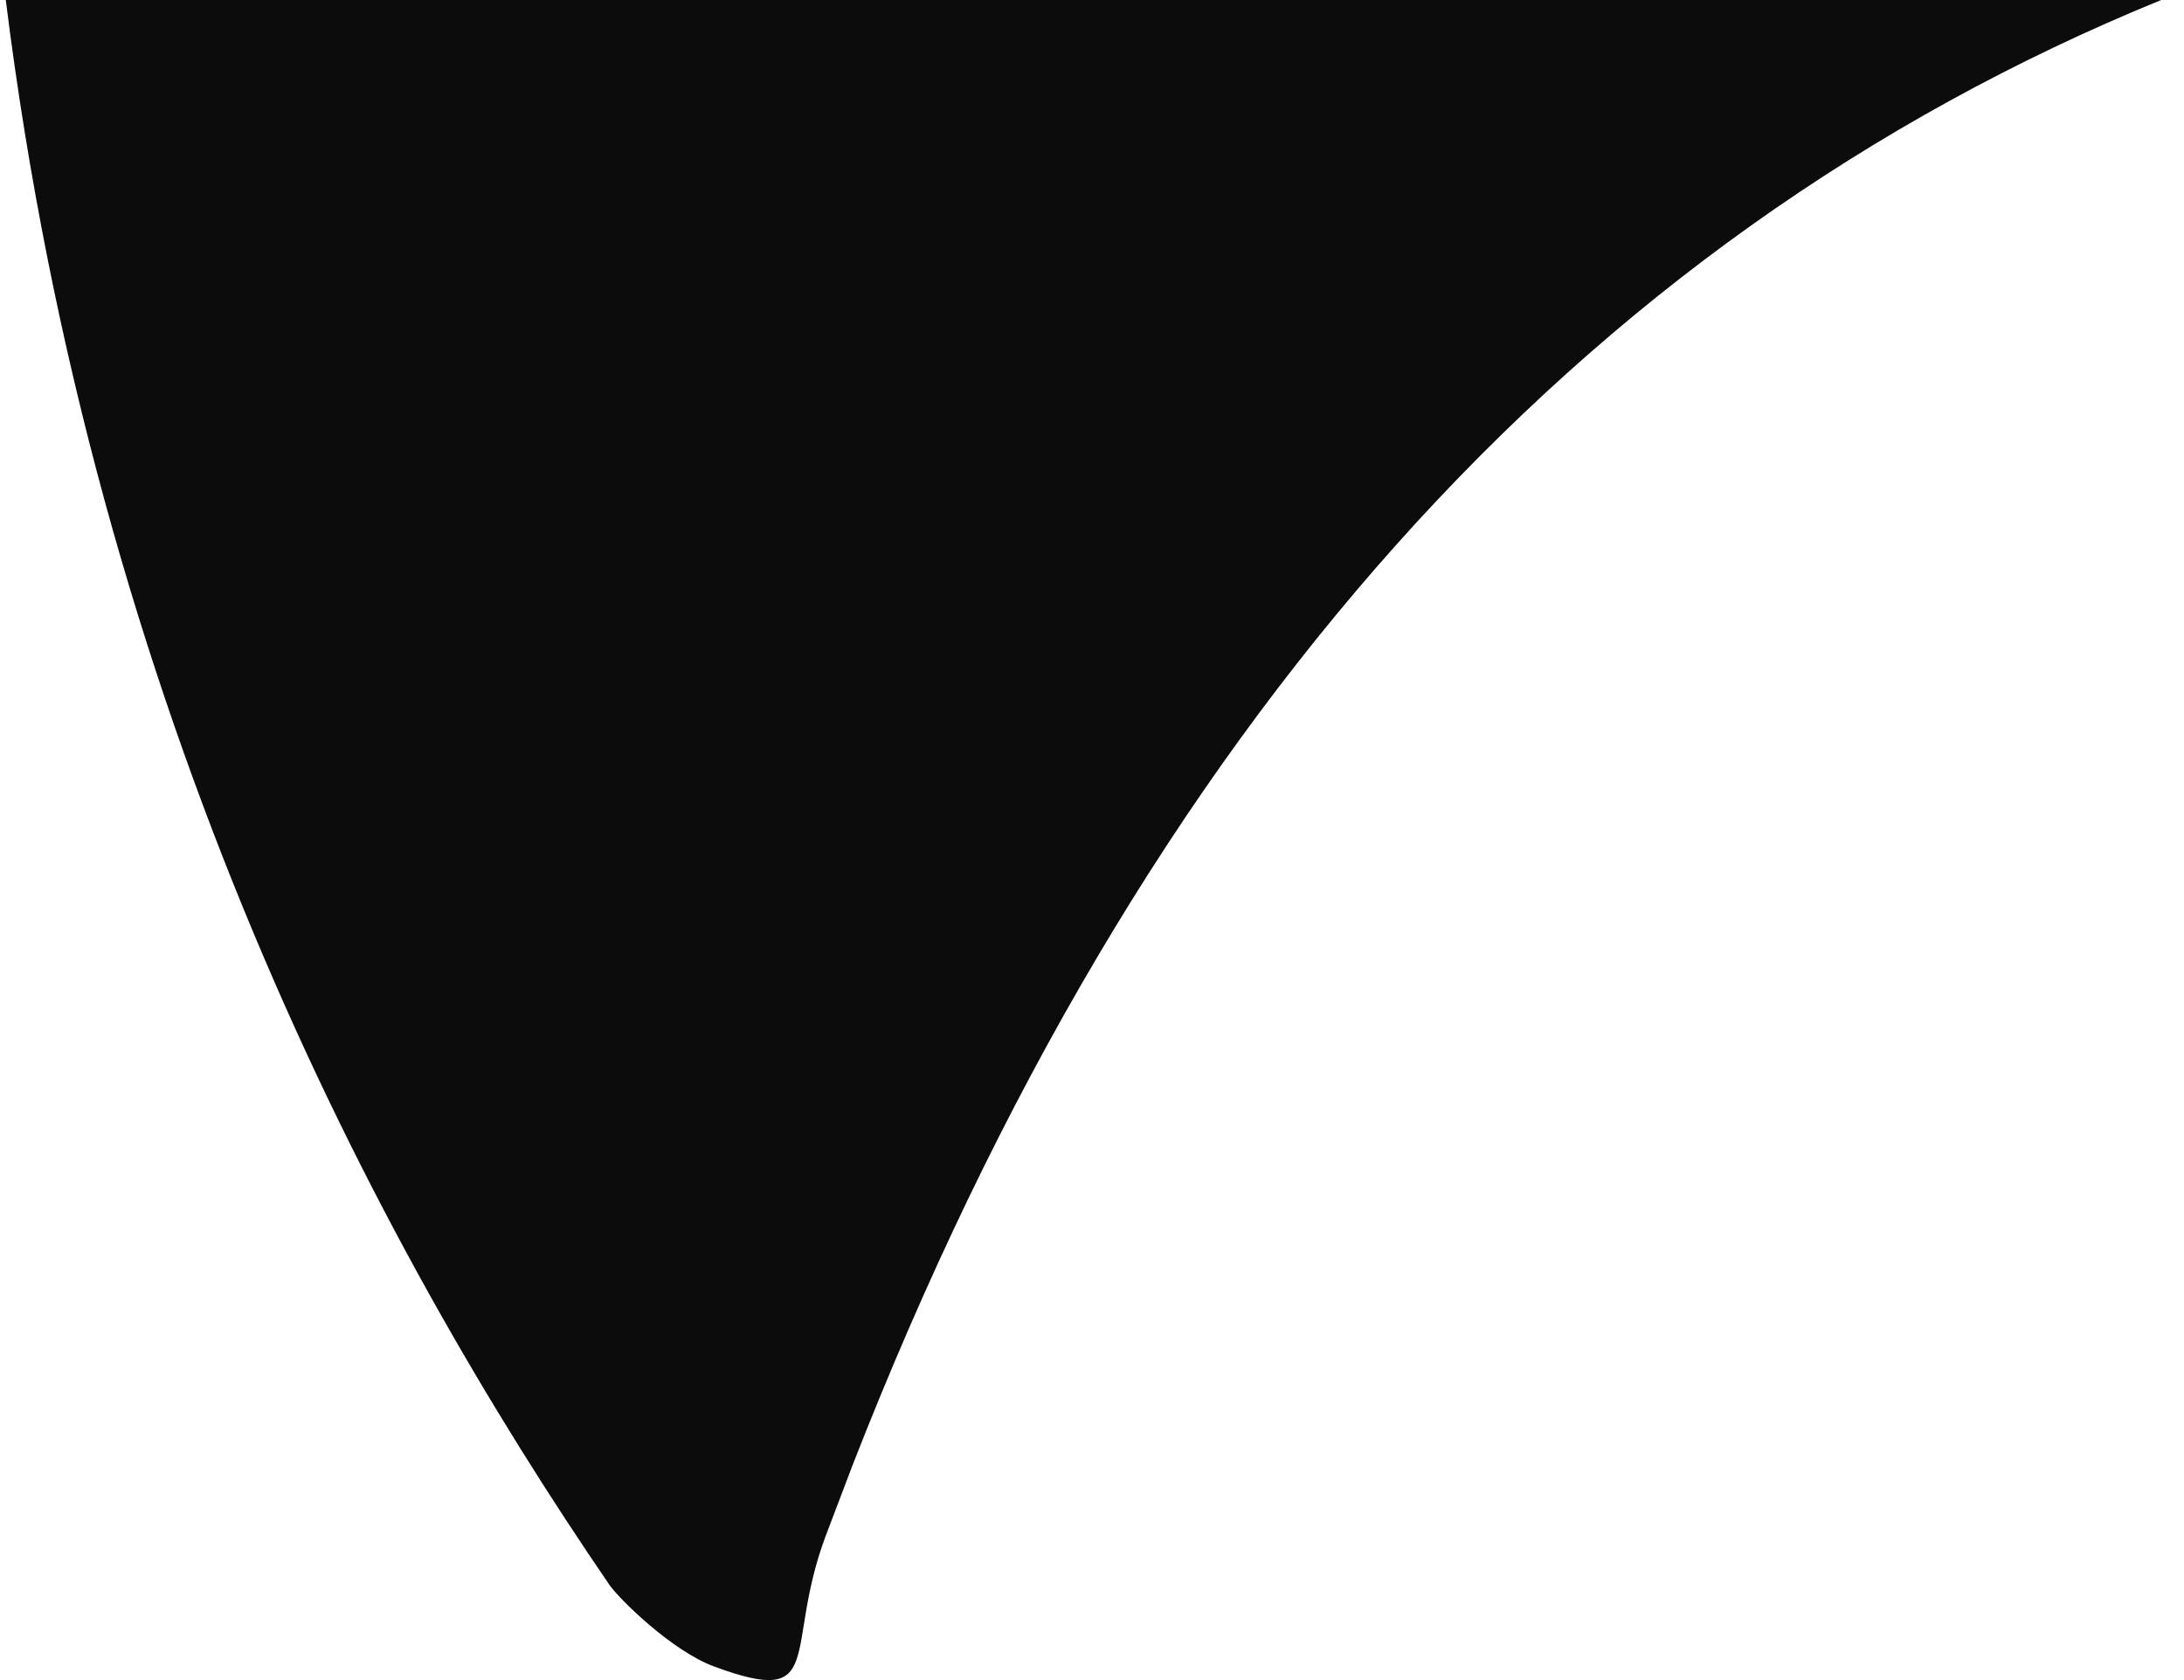
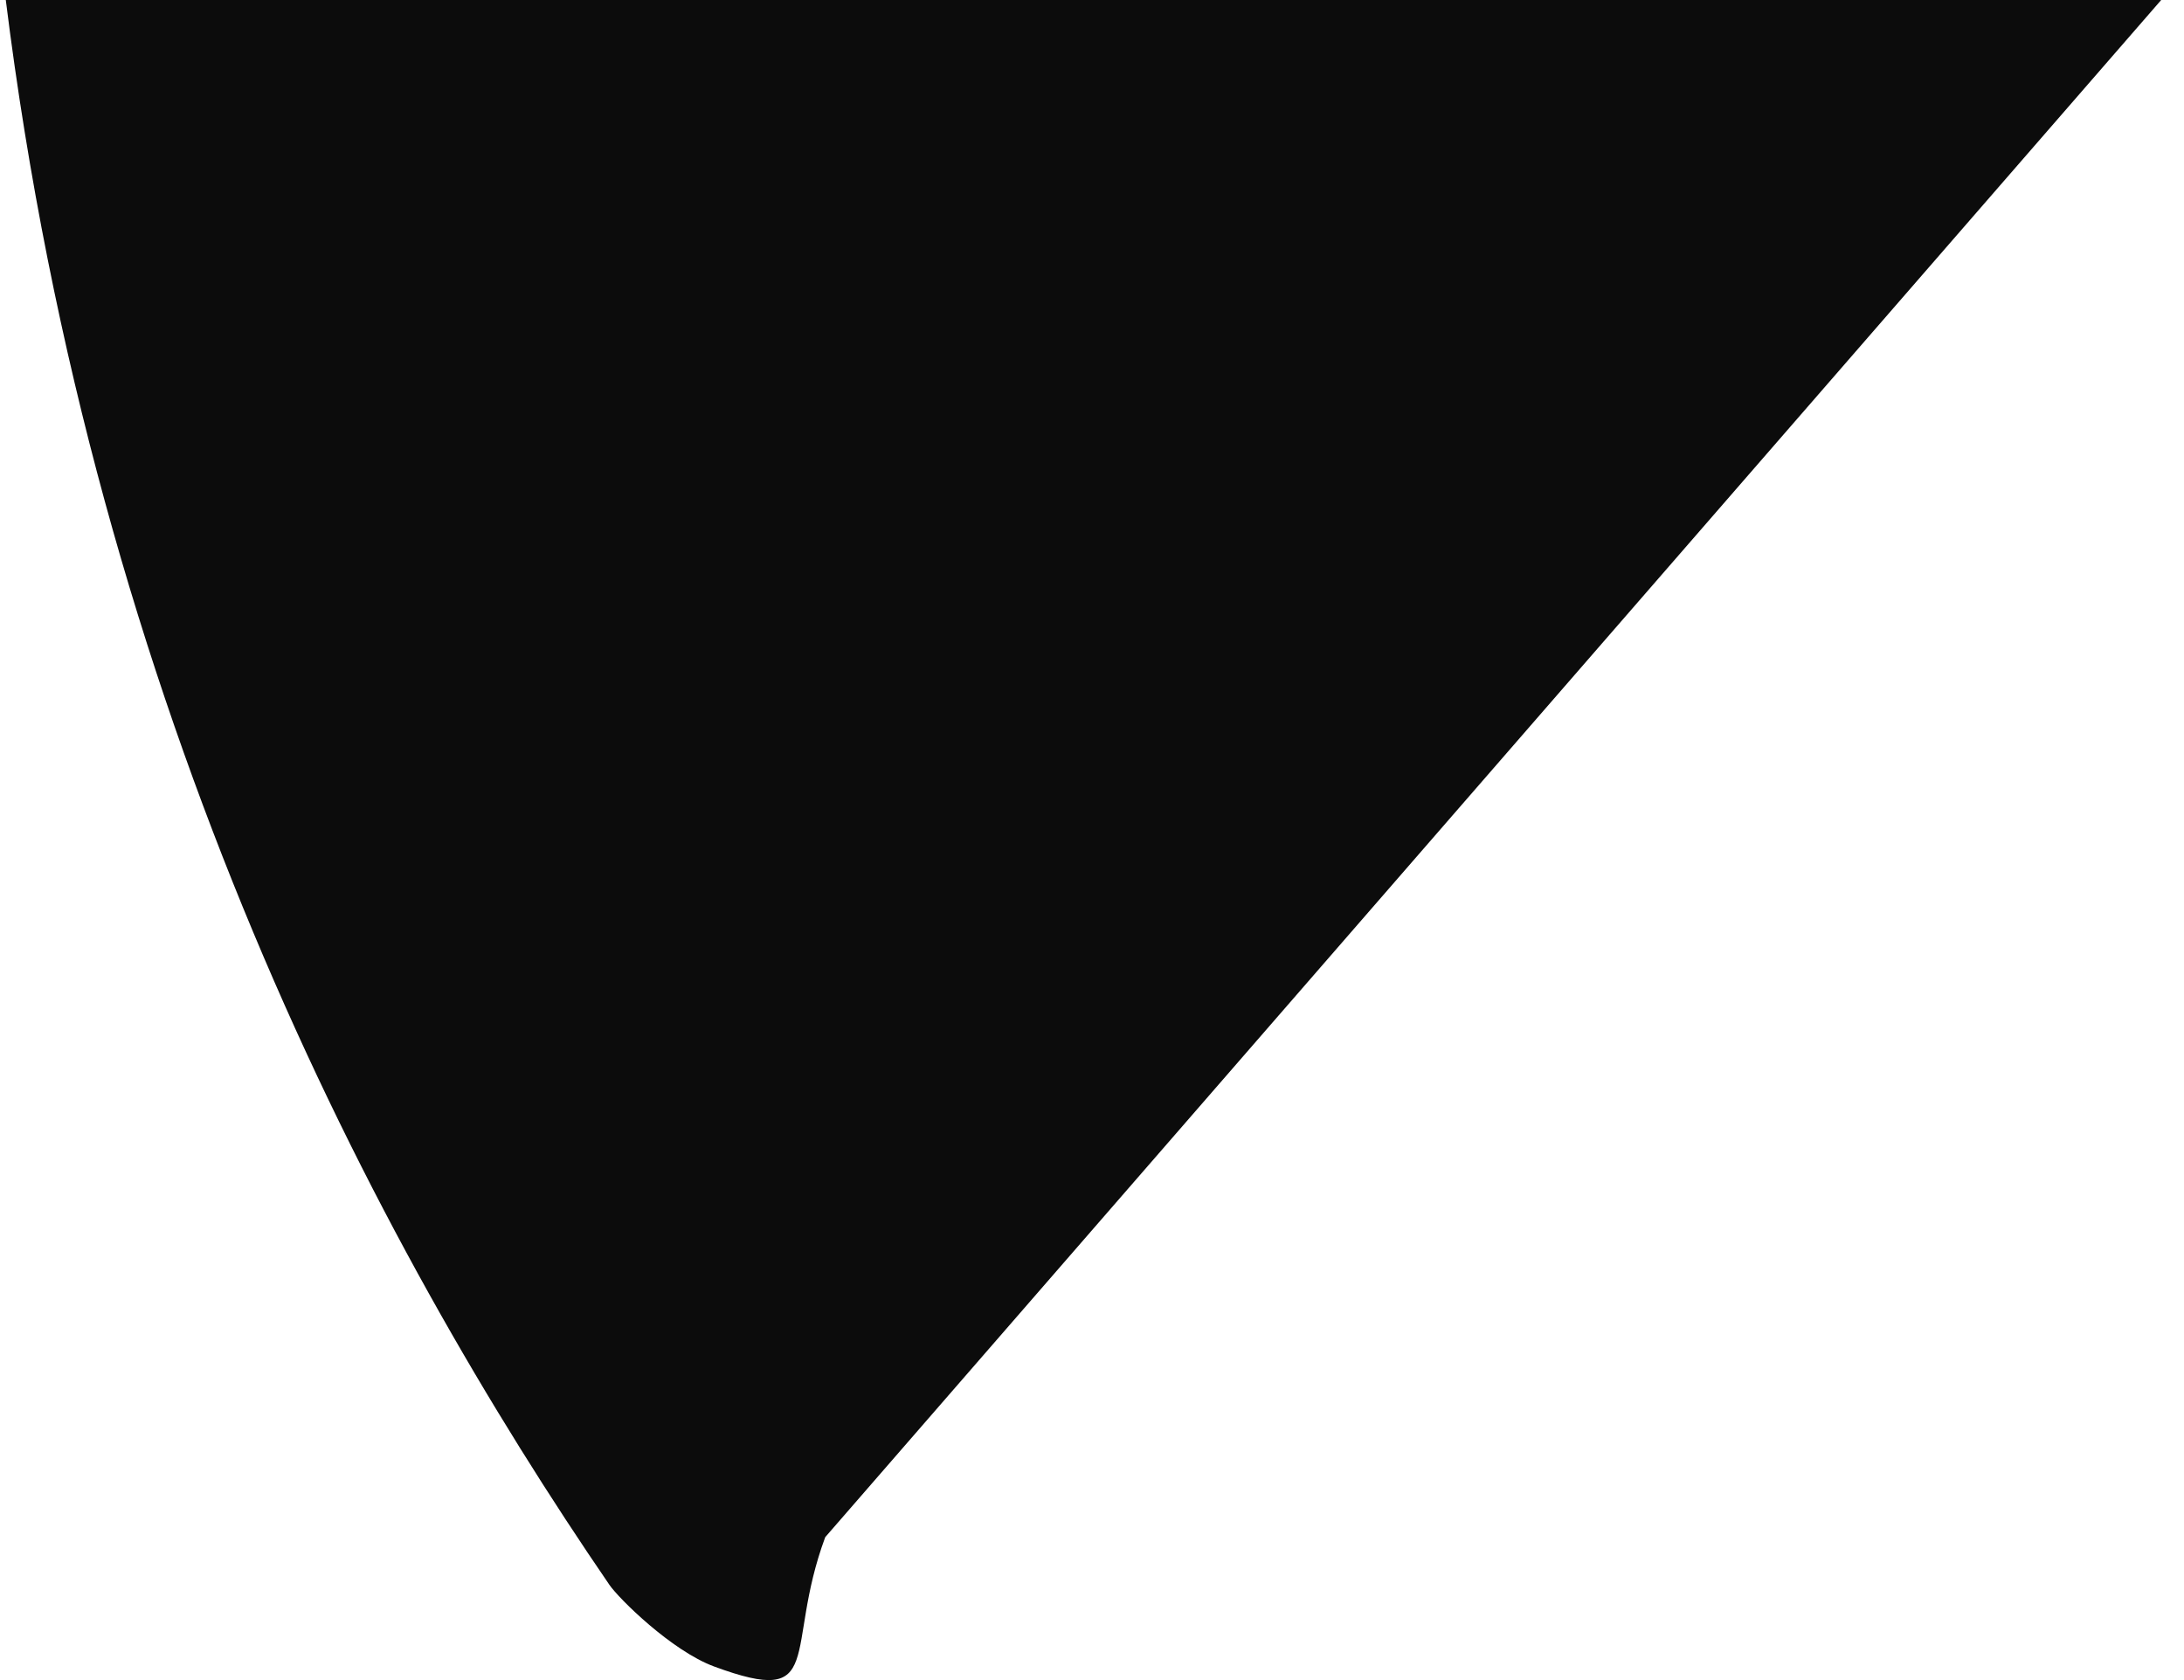
<svg xmlns="http://www.w3.org/2000/svg" width="52" height="40" viewBox="0 0 52 40" fill="none">
-   <path d="M51.457 0C37.564 5.669 27.182 17.283 20.312 34.85L19.648 36.598C18.651 39.294 19.697 40.673 17 39.676C15.989 39.302 14.733 38.059 14.51 37.733C8.936 29.592 2.257 17.014 0.138 -2.24324e-06L51.457 0Z" fill="#0C0C0C" />
+   <path d="M51.457 0L19.648 36.598C18.651 39.294 19.697 40.673 17 39.676C15.989 39.302 14.733 38.059 14.51 37.733C8.936 29.592 2.257 17.014 0.138 -2.24324e-06L51.457 0Z" fill="#0C0C0C" />
</svg>